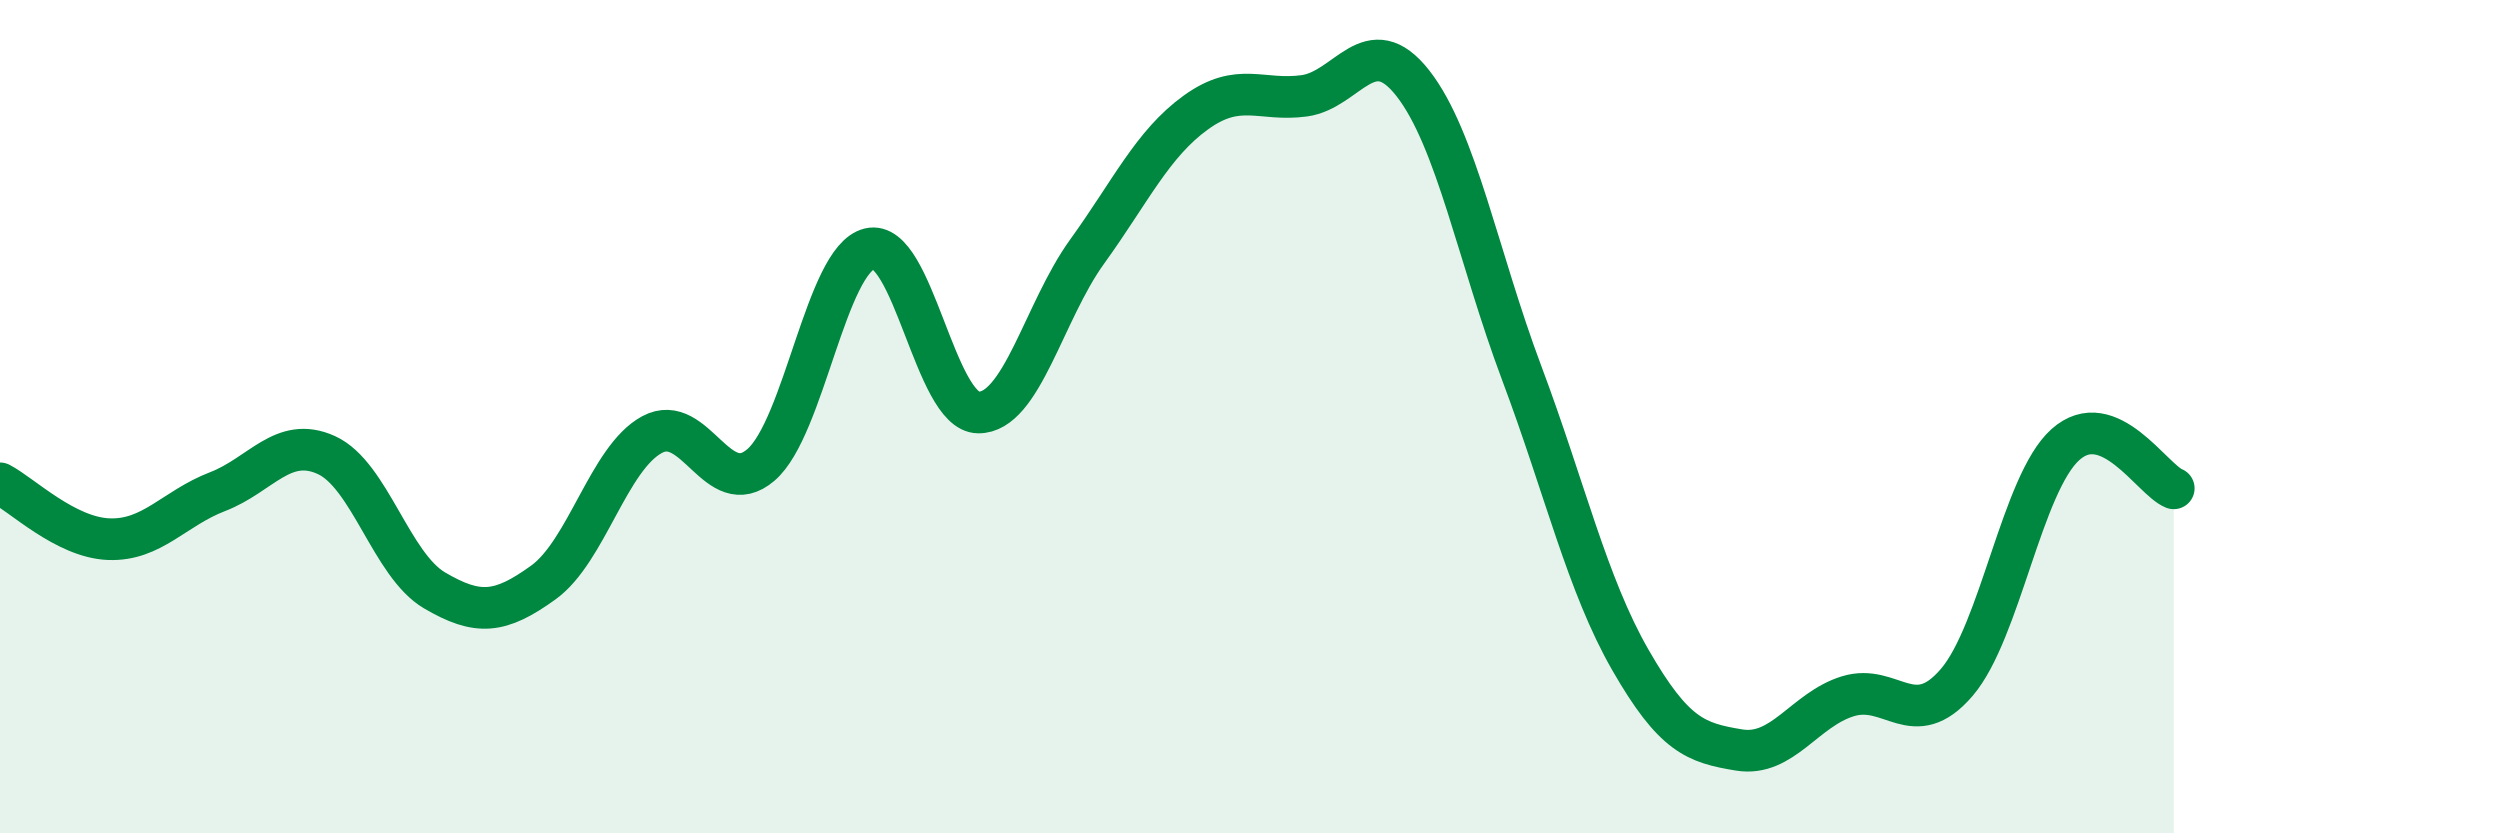
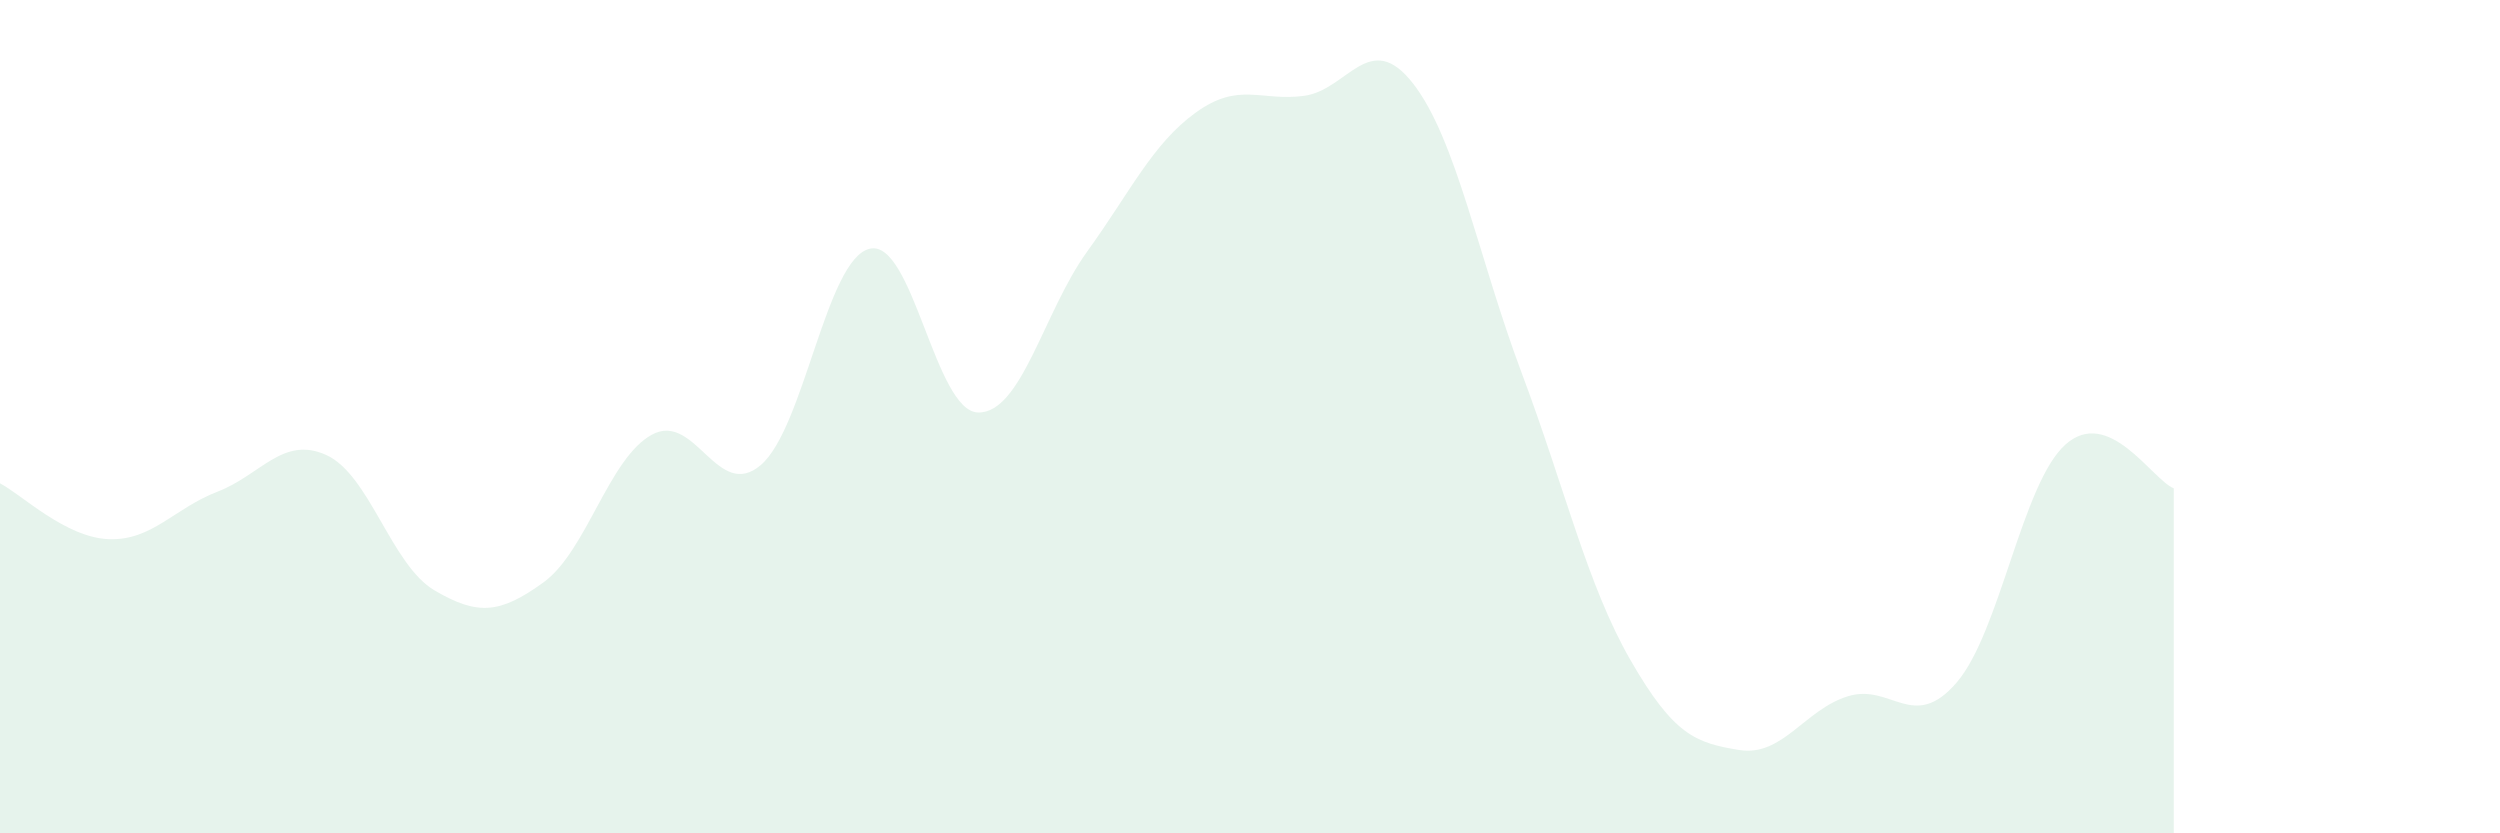
<svg xmlns="http://www.w3.org/2000/svg" width="60" height="20" viewBox="0 0 60 20">
  <path d="M 0,11.6 C 0.52,11.87 1.57,12.9 2.61,12.94 C 3.65,12.98 4.18,12.2 5.22,11.8 C 6.26,11.4 6.79,10.45 7.83,10.92 C 8.87,11.39 9.39,13.56 10.43,14.17 C 11.47,14.78 12,14.73 13.04,13.98 C 14.08,13.23 14.61,10.99 15.65,10.43 C 16.69,9.87 17.22,12.05 18.26,11.16 C 19.3,10.27 19.83,6.22 20.87,5.97 C 21.91,5.72 22.44,9.89 23.48,9.9 C 24.52,9.91 25.05,7.48 26.09,6.04 C 27.13,4.6 27.66,3.45 28.7,2.7 C 29.74,1.95 30.26,2.44 31.3,2.3 C 32.34,2.16 32.87,0.67 33.91,2 C 34.95,3.33 35.48,6.18 36.52,8.95 C 37.56,11.72 38.09,14.03 39.13,15.84 C 40.17,17.65 40.7,17.83 41.74,18 C 42.78,18.17 43.31,17.03 44.35,16.71 C 45.39,16.39 45.92,17.59 46.96,16.38 C 48,15.17 48.53,11.6 49.57,10.67 C 50.61,9.74 51.65,11.51 52.17,11.72L52.17 20L0 20Z" fill="#008740" opacity="0.1" stroke-linecap="round" stroke-linejoin="round" />
-   <path d="M 0,11.6 C 0.52,11.87 1.57,12.9 2.61,12.94 C 3.65,12.98 4.18,12.2 5.22,11.8 C 6.26,11.4 6.79,10.45 7.83,10.92 C 8.87,11.39 9.39,13.56 10.43,14.17 C 11.47,14.78 12,14.73 13.04,13.98 C 14.08,13.23 14.61,10.99 15.65,10.43 C 16.69,9.87 17.22,12.05 18.26,11.16 C 19.3,10.27 19.83,6.22 20.87,5.97 C 21.91,5.72 22.44,9.89 23.48,9.9 C 24.52,9.91 25.05,7.48 26.09,6.04 C 27.13,4.6 27.66,3.45 28.7,2.7 C 29.74,1.95 30.26,2.44 31.3,2.3 C 32.34,2.16 32.87,0.67 33.91,2 C 34.95,3.33 35.48,6.18 36.52,8.95 C 37.56,11.72 38.09,14.03 39.13,15.84 C 40.17,17.65 40.7,17.83 41.74,18 C 42.78,18.17 43.31,17.03 44.35,16.71 C 45.39,16.39 45.92,17.59 46.96,16.38 C 48,15.17 48.53,11.6 49.57,10.67 C 50.61,9.74 51.65,11.51 52.17,11.72" stroke="#008740" stroke-width="1" fill="none" stroke-linecap="round" stroke-linejoin="round" />
</svg>